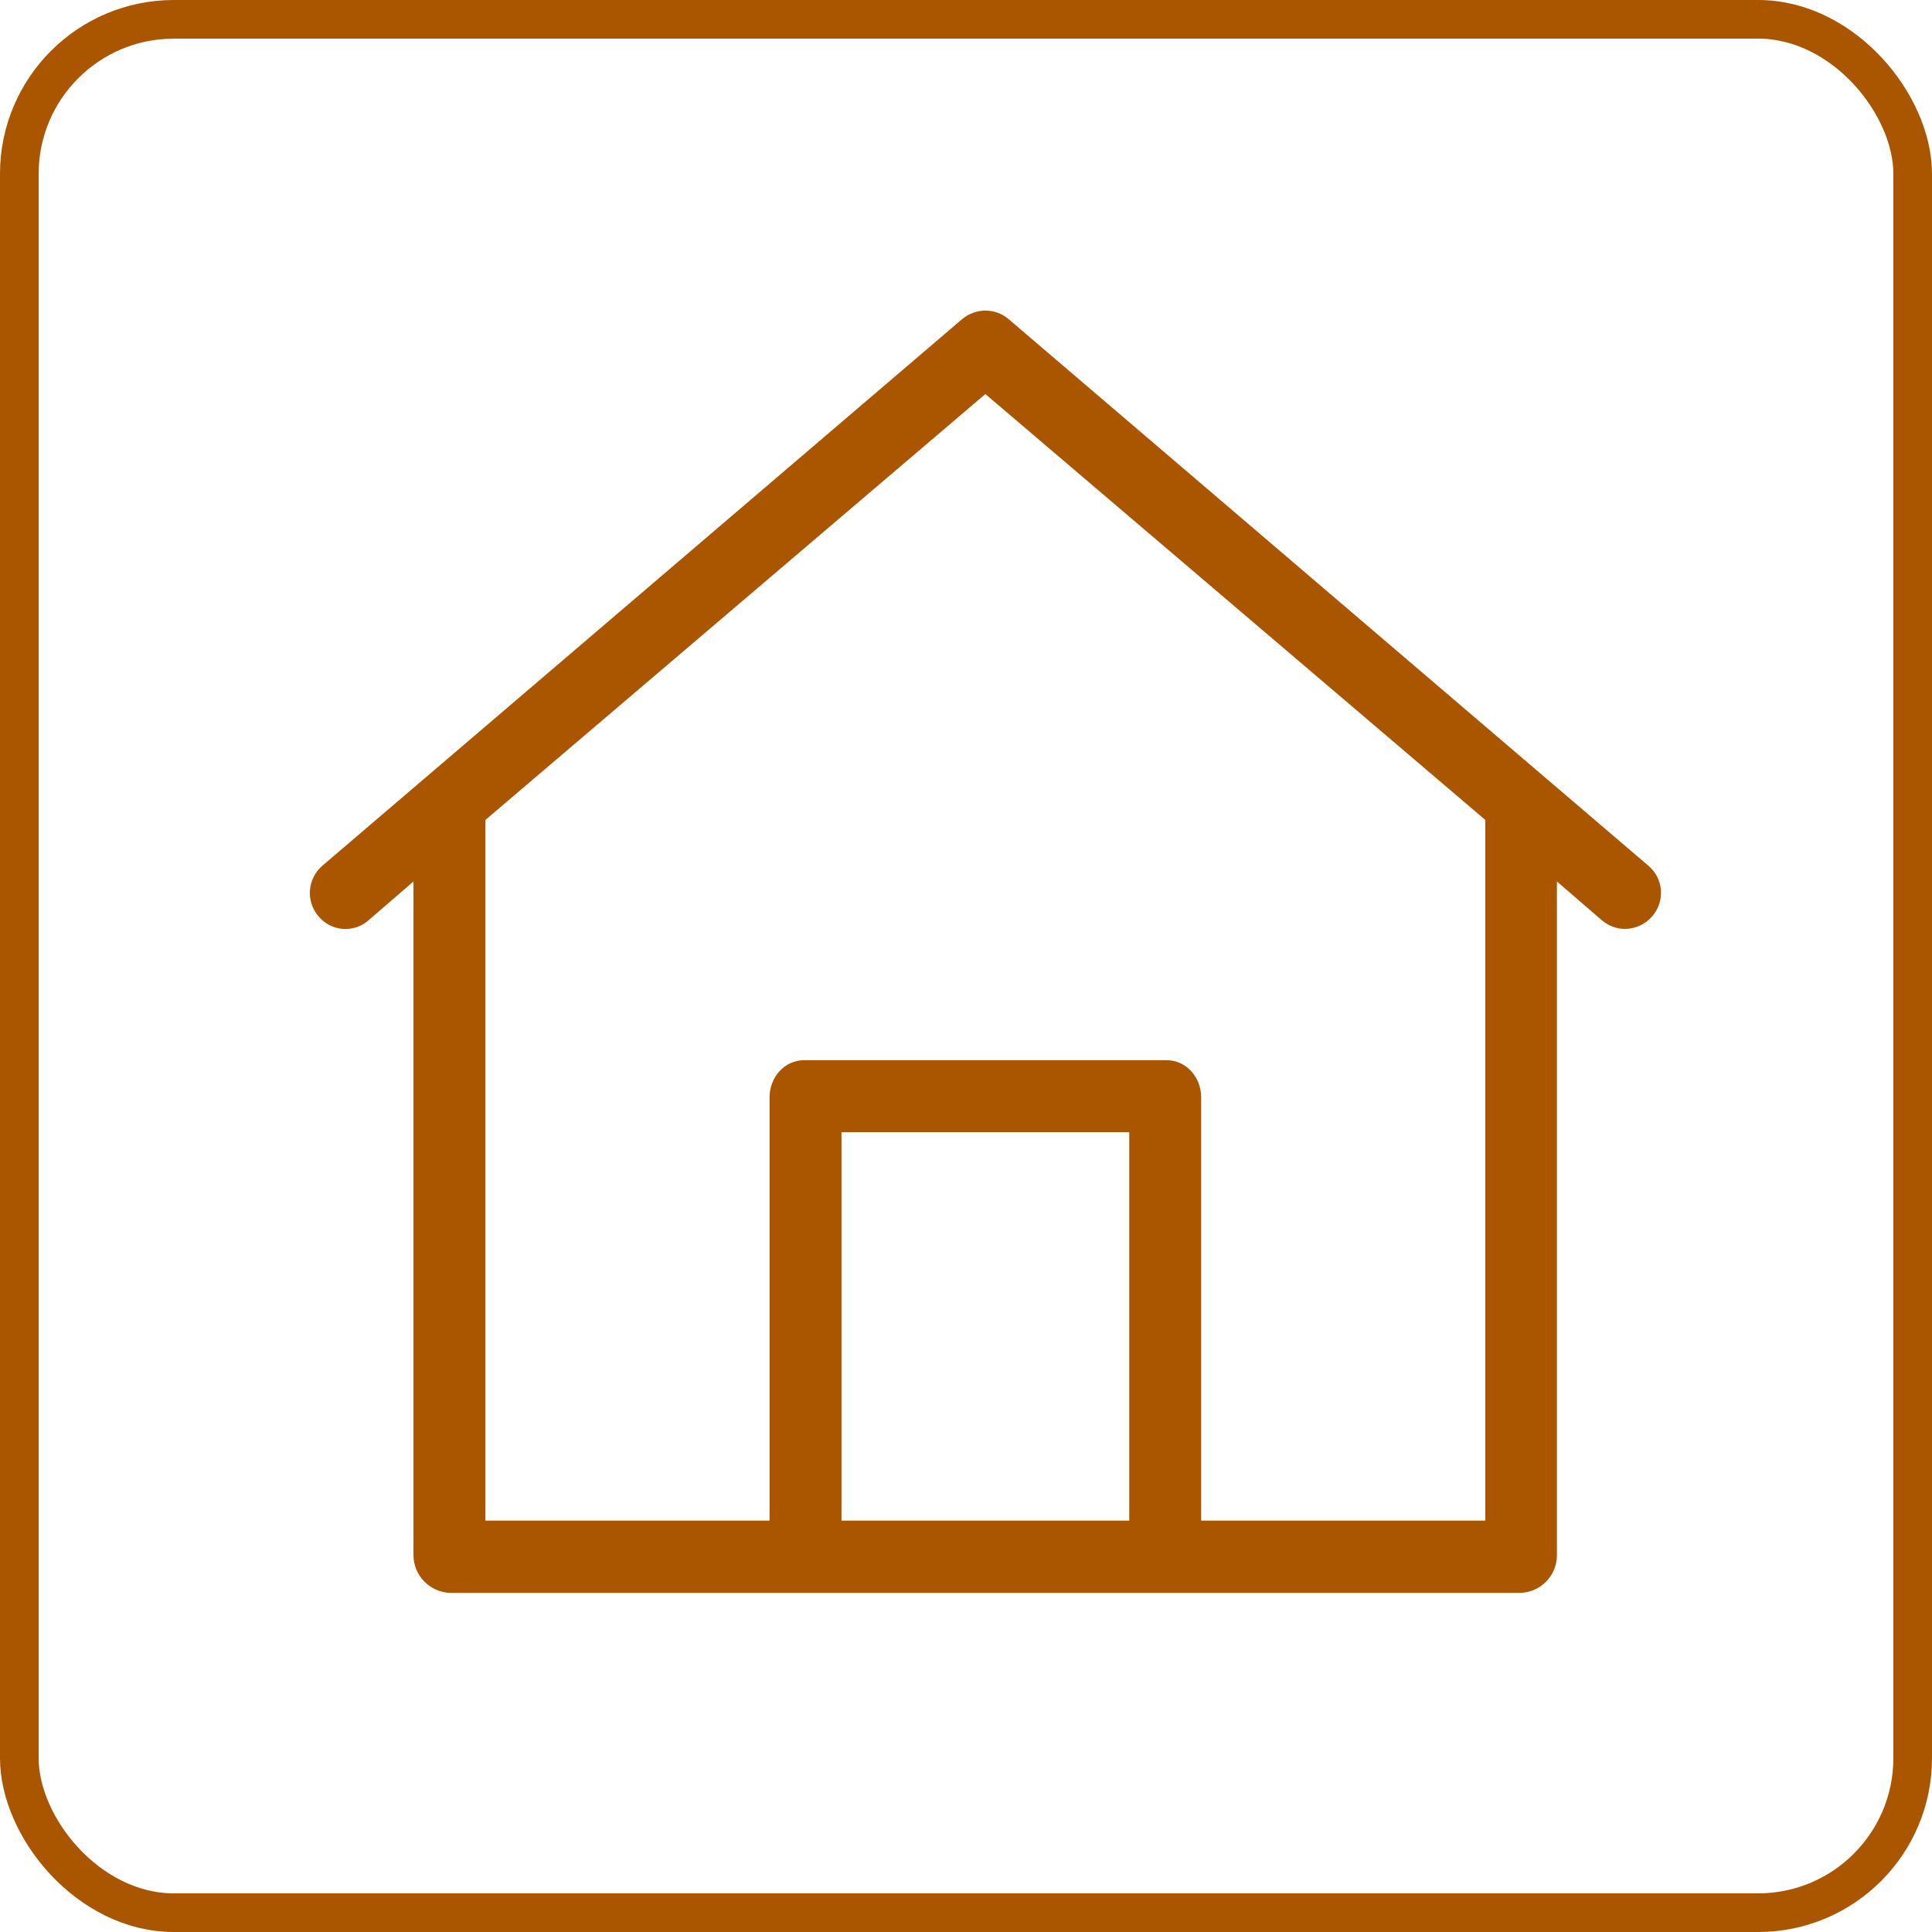
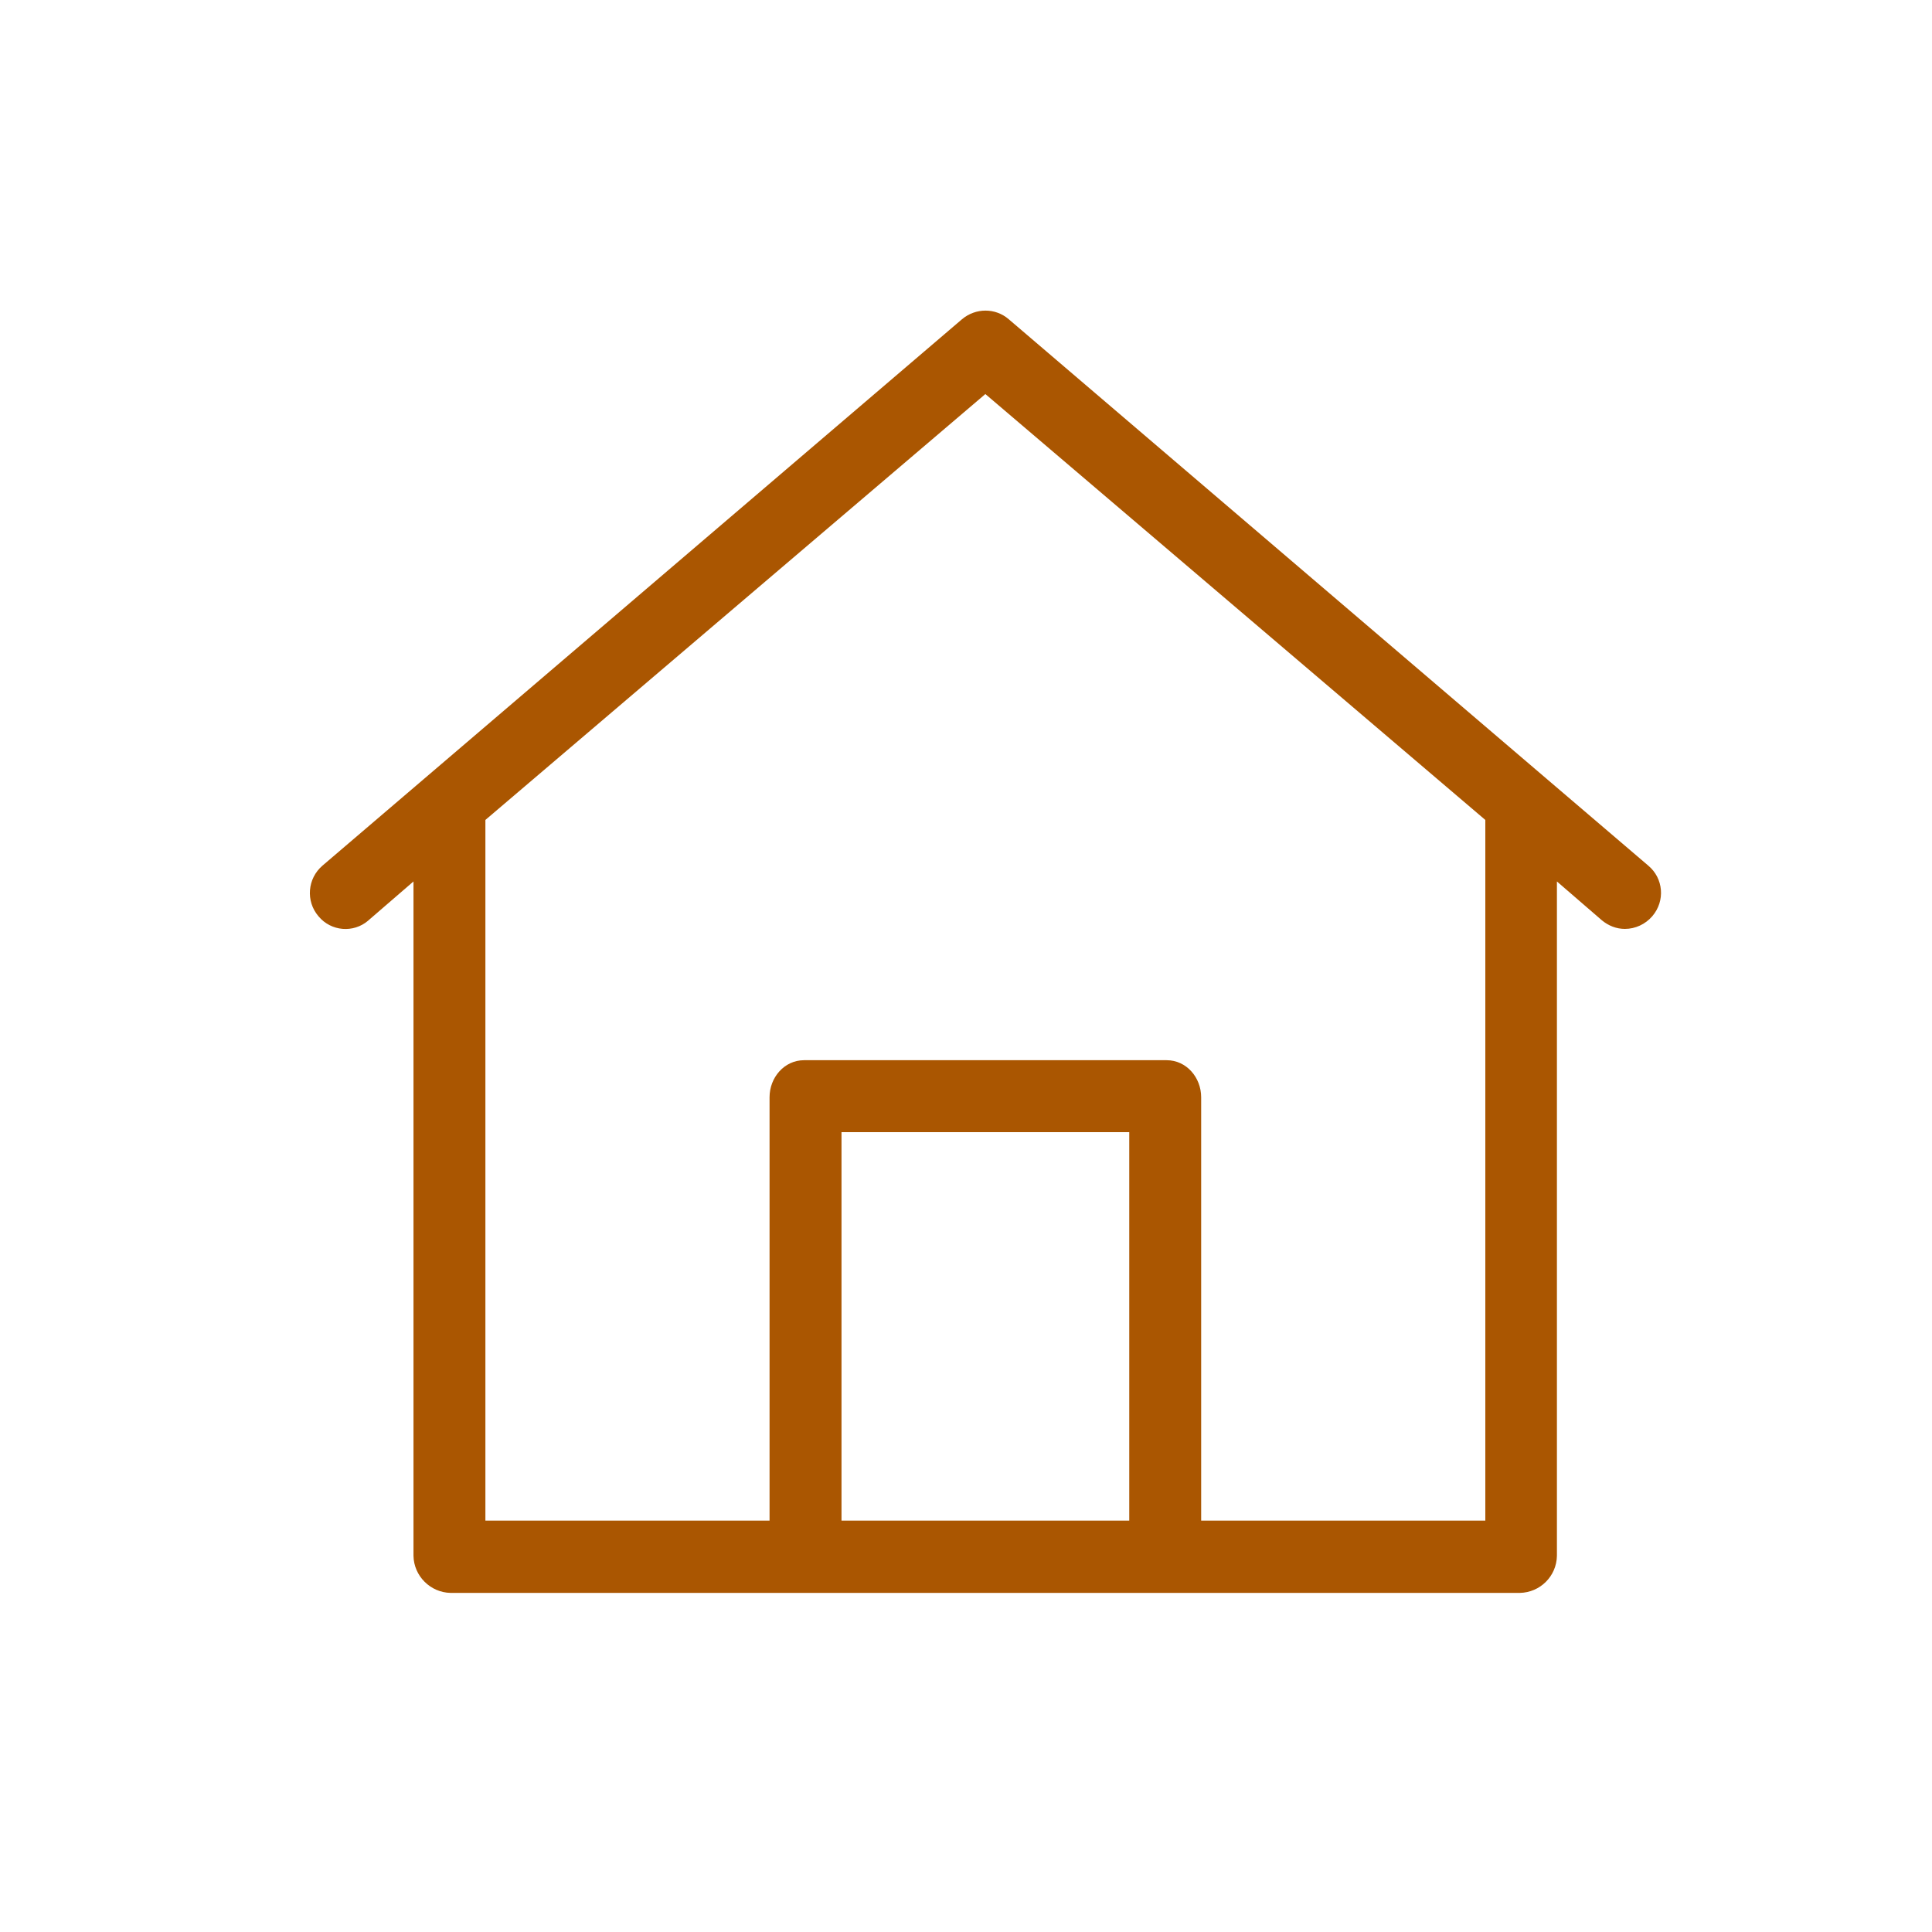
<svg xmlns="http://www.w3.org/2000/svg" width="50px" height="50px" viewBox="0 0 50 50" version="1.1">
  <title>Group</title>
  <desc>Created with Sketch.</desc>
  <g id="Serveis" stroke="none" stroke-width="1" fill="none" fill-rule="evenodd">
    <g id="Serveis_Residencies_Efebe_v01" transform="translate(-552, -4269)">
      <g id="Group-2" transform="translate(552, 4269)">
        <g id="Group">
-           <rect id="Rectangle" stroke="#aa5601" x="0.5" y="0.5" width="49" height="49" rx="4" />
          <path d="M42.657,22.402 L40.041,20.168 L26.106,8.262 C25.762,7.964 25.25,7.964 24.896,8.262 L10.961,20.168 L8.346,22.402 C7.955,22.737 7.908,23.323 8.243,23.714 C8.569,24.105 9.146,24.152 9.528,23.826 L9.537,23.817 L10.701,22.812 L10.701,40.265 C10.71,40.786 11.138,41.214 11.66,41.224 L39.334,41.224 C39.855,41.214 40.283,40.796 40.293,40.265 L40.293,22.812 L41.456,23.817 C41.624,23.956 41.828,24.04 42.052,24.04 C42.322,24.04 42.582,23.919 42.759,23.714 C43.104,23.314 43.048,22.728 42.657,22.402 Z M29.225,39.353 L21.778,39.353 L21.778,29.3 L29.225,29.3 L29.225,39.353 Z M31.086,39.353 L31.086,28.397 C31.086,27.885 30.705,27.438 30.193,27.438 L20.81,27.438 C20.298,27.438 19.916,27.885 19.916,28.397 L19.916,39.353 L12.562,39.353 L12.562,21.22 L25.501,10.198 L38.44,21.22 L38.44,39.353 L31.086,39.353 Z" id="Shape" fill="#aa5601" fill-rule="nonzero" />
        </g>
      </g>
    </g>
  </g>
</svg>